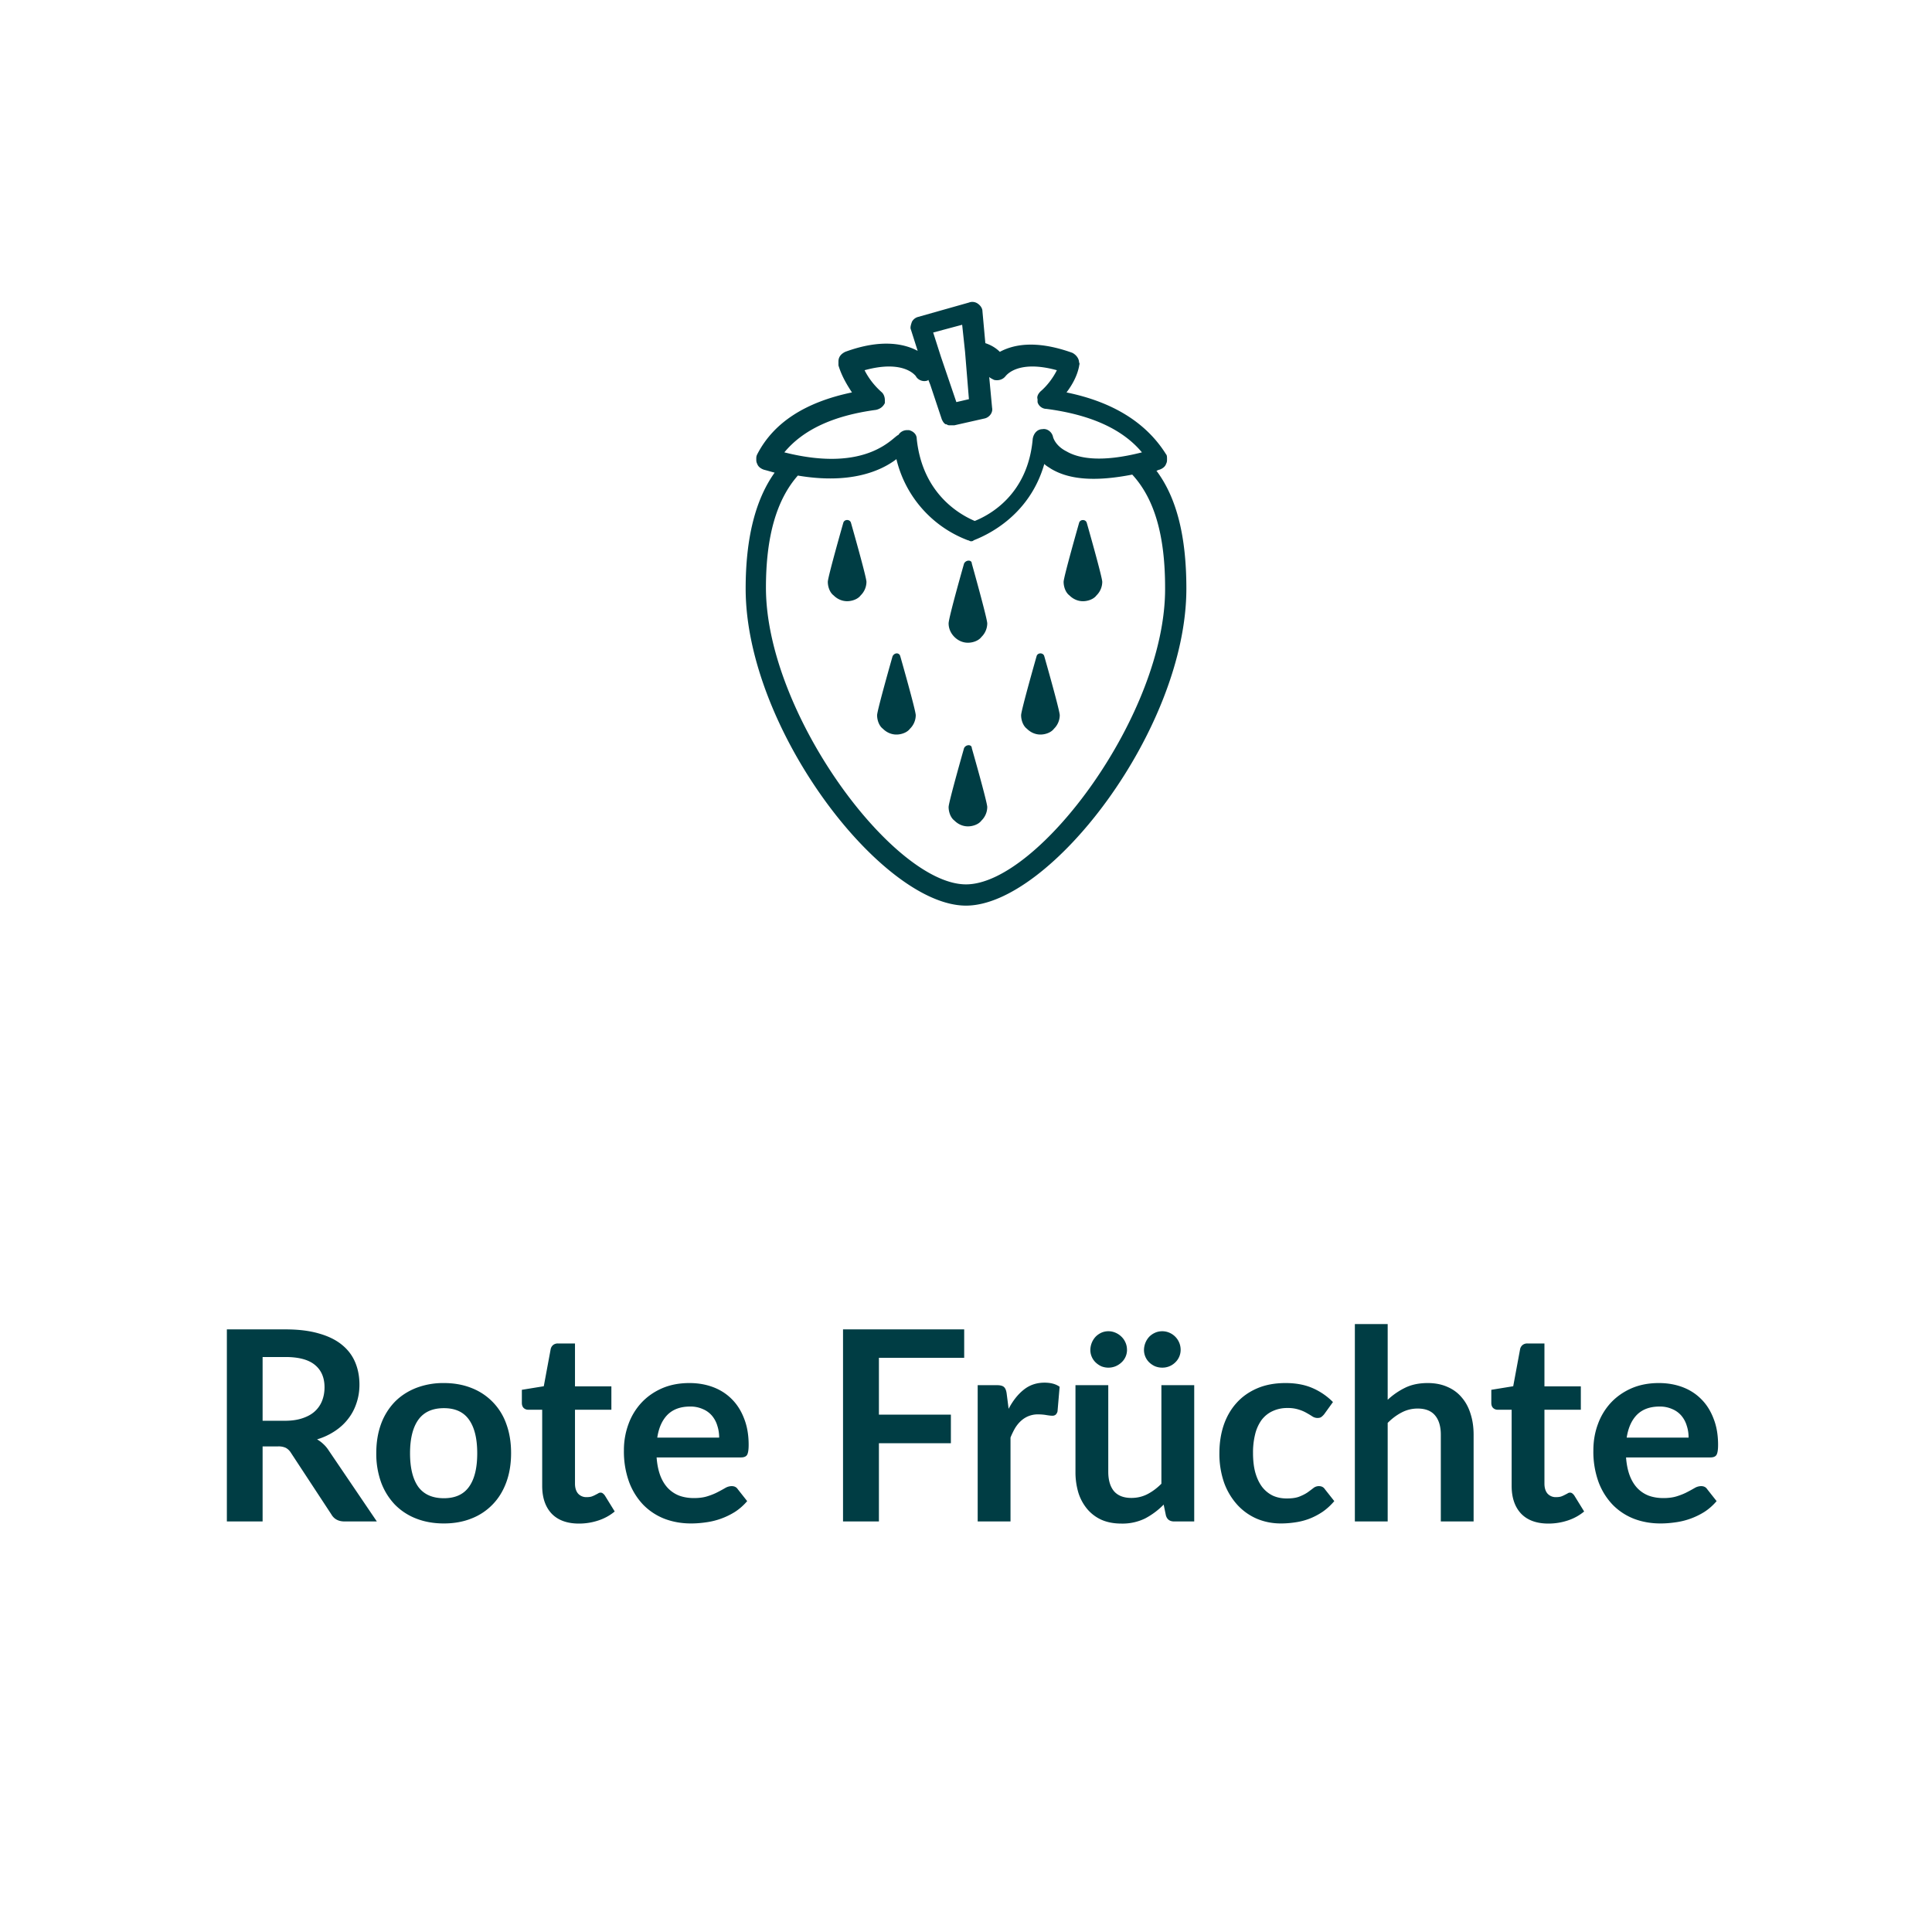
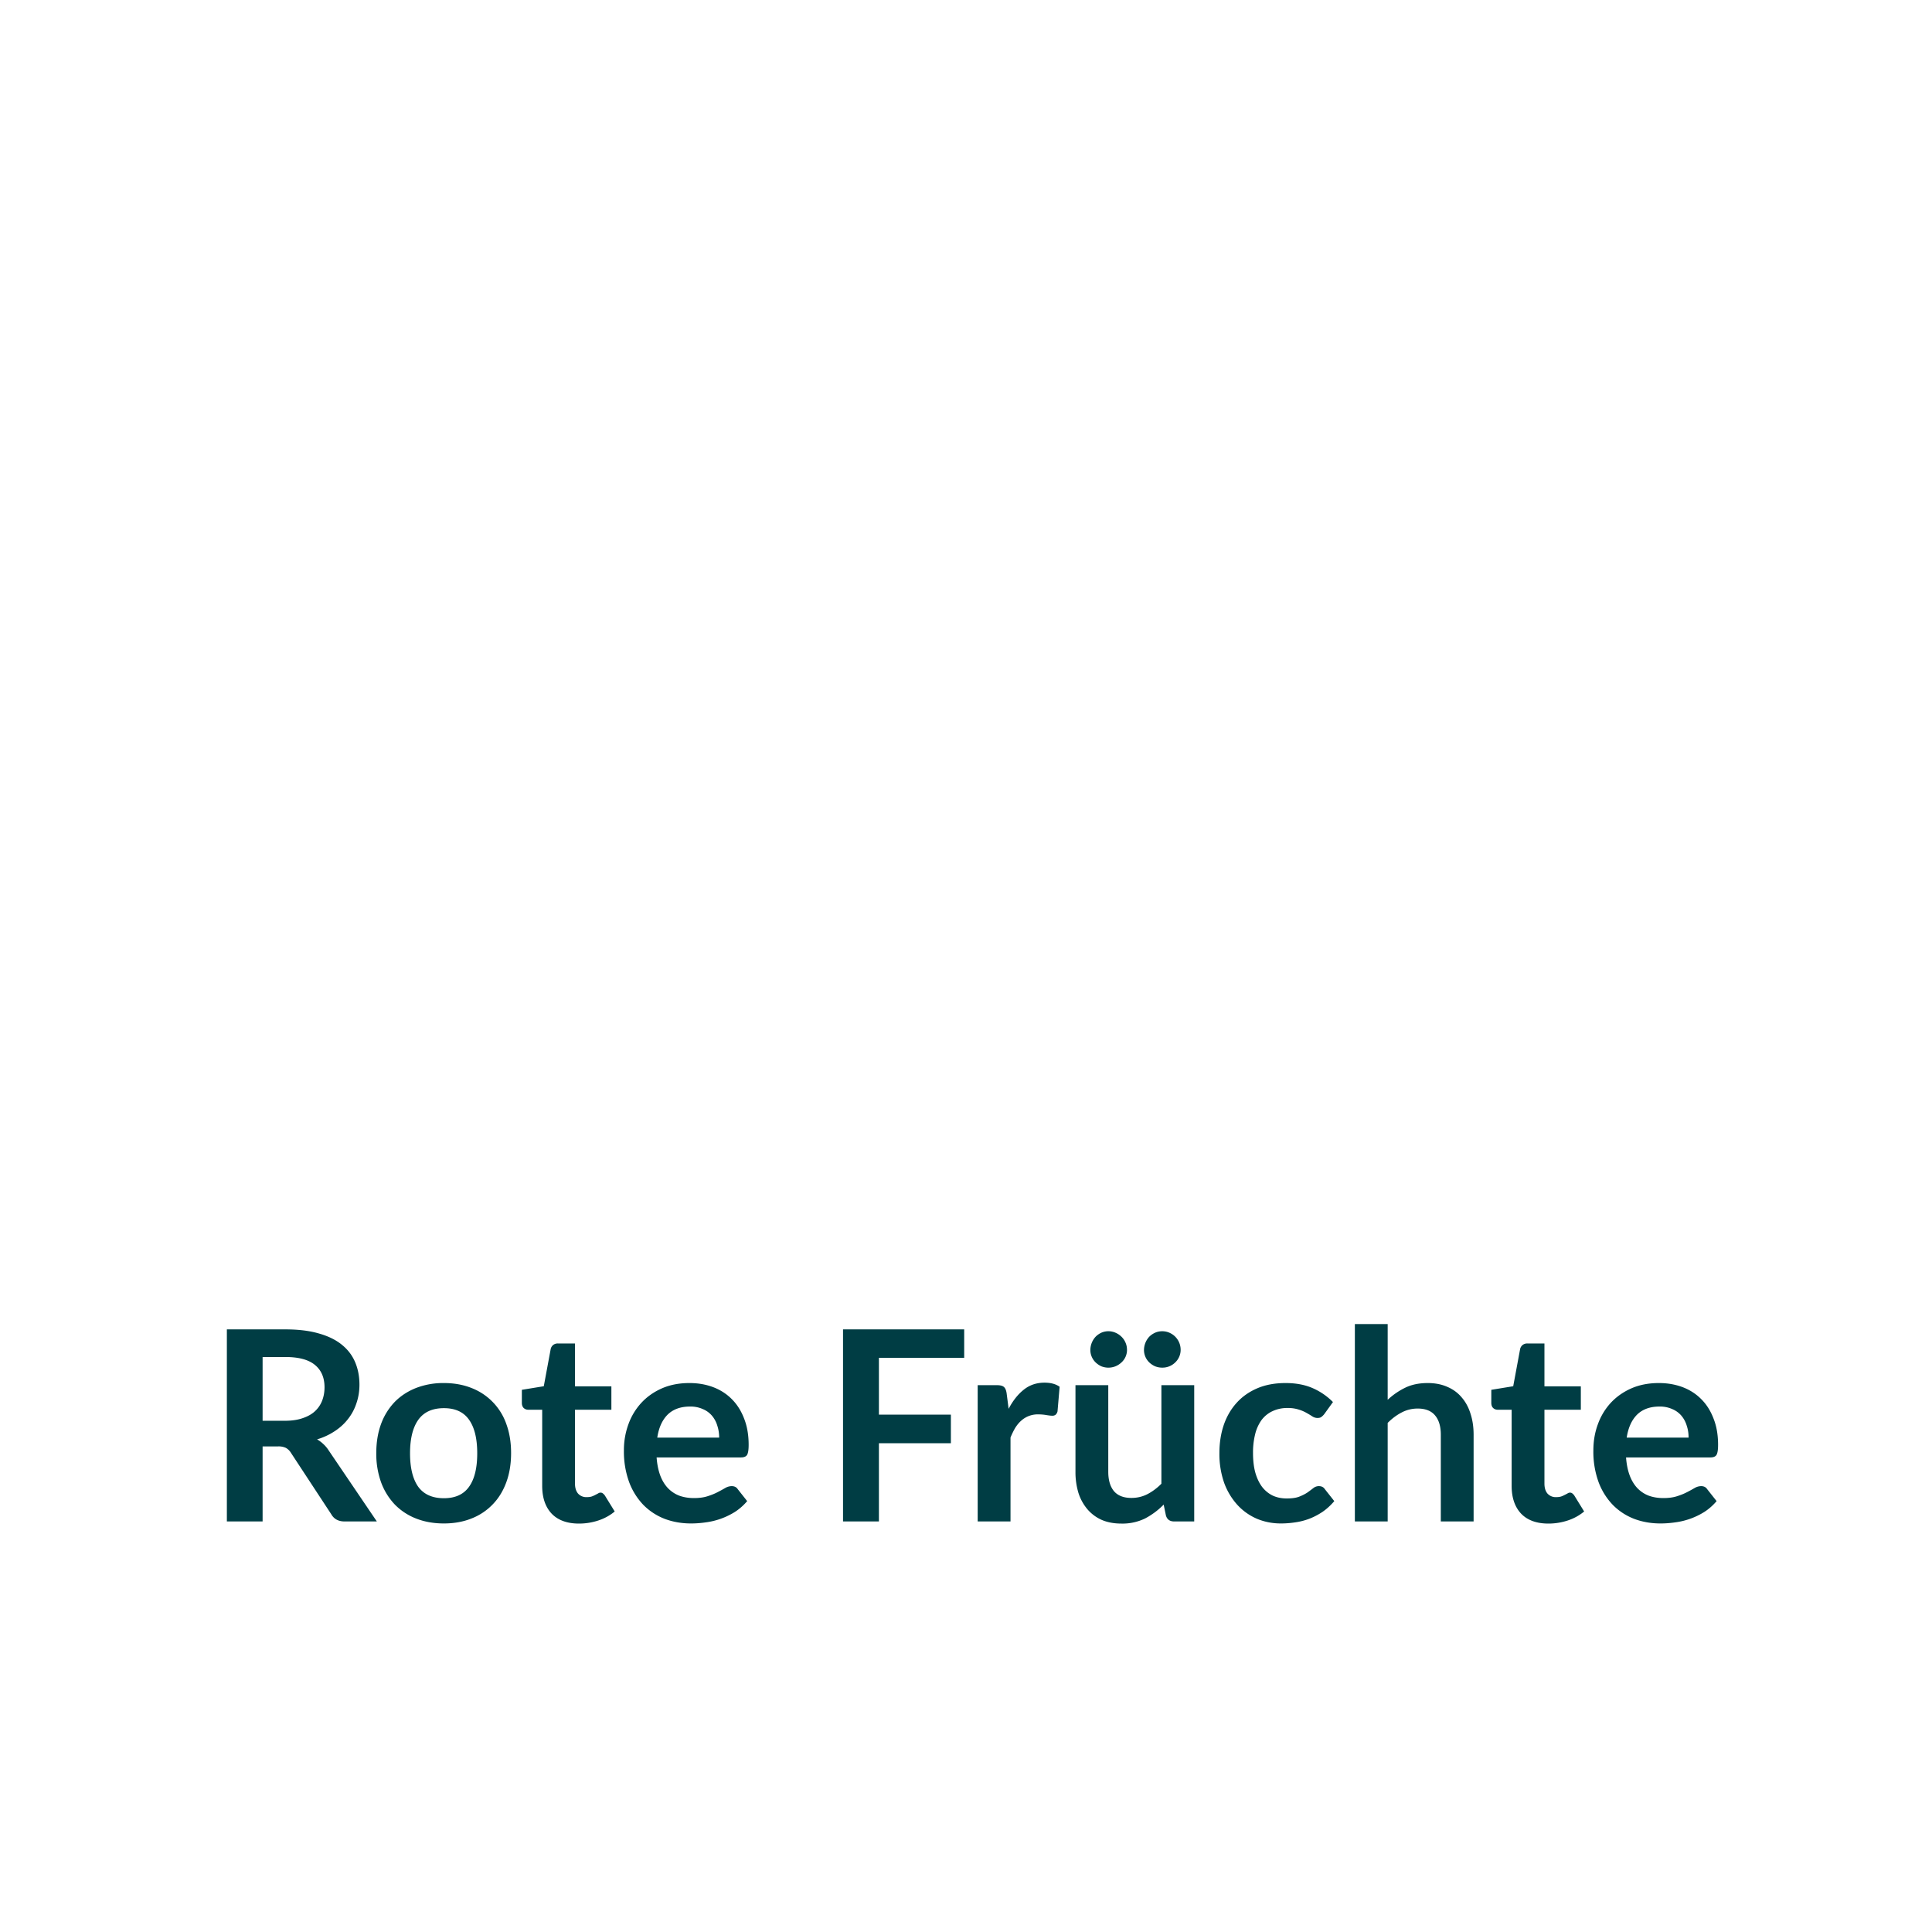
<svg xmlns="http://www.w3.org/2000/svg" width="80" height="80" fill="none" viewBox="0 0 80 80">
  <g fill="#003D44" clip-path="url(#a)">
    <path d="M47.884 19.491c.04 0 .08-.04.12-.04.12-.04.24-.12.28-.24.04-.08.04-.12.04-.2 0-.08 0-.16-.04-.2-.8-1.28-2.16-2.161-4.122-2.561.24-.32.44-.68.52-1.08 0-.04.04-.12 0-.16 0-.16-.12-.32-.28-.401-1.56-.56-2.48-.32-3.001-.04-.16-.16-.36-.28-.6-.36l-.12-1.32c0-.12-.08-.24-.2-.321a.39.39 0 0 0-.36-.04l-2.122.6a.41.41 0 0 0-.24.2c-.04.12-.08.24-.04.32l.28.881c-.52-.28-1.48-.52-3.001.04-.16.08-.28.2-.28.4v.16c.12.4.32.76.56 1.12-1.92.401-3.242 1.241-3.922 2.562-.04.08-.04.12-.04.2 0 .08 0 .12.04.2.04.12.16.2.28.24.16.04.28.08.44.12-.8 1.12-1.2 2.722-1.2 4.803 0 5.803 5.643 13.126 9.124 13.126 3.482 0 9.125-7.323 9.125-13.126 0-2.161-.4-3.762-1.24-4.883m-15.407-.76c.76-.92 2-1.52 3.802-1.76.16-.04.28-.12.36-.281v-.12c0-.12-.04-.24-.12-.32-.32-.28-.56-.6-.72-.92 1.6-.44 2.08.2 2.12.24.08.16.28.24.44.2.027 0 .054-.014.08-.04l.08.2.48 1.44c.04.08.08.16.161.2h.04c.04.04.08.04.12.04h.2l1.24-.28c.2-.04.36-.24.32-.44l-.12-1.28c.04.04.12.08.2.12.161.04.361 0 .481-.16.04-.04.52-.68 2.121-.24-.16.32-.4.64-.68.88-.08.08-.16.2-.12.32v.12c.04.16.2.28.36.28 1.84.24 3.161.84 3.962 1.801-1.721.44-2.641.24-3.122-.04-.48-.24-.56-.6-.56-.6-.04-.2-.24-.36-.44-.32-.2 0-.36.16-.4.4-.2 2.32-1.801 3.161-2.401 3.401-.56-.24-2.161-1.08-2.402-3.401 0-.2-.16-.32-.32-.36h-.08a.42.42 0 0 0-.36.2c-.2.04-1.24 1.6-4.722.72m7.363-5.283.12 1.121.16 1.96-.52.121-.64-1.88-.32-1.001zM40 36.62c-3.001 0-8.284-7.084-8.284-12.286 0-2.121.44-3.642 1.321-4.642 2.121.36 3.402-.16 4.082-.68a4.777 4.777 0 0 0 2.961 3.36c.04 0 .08.04.12.04.04 0 .08 0 .12-.04.4-.16 2.282-.92 2.922-3.16.08.08.16.12.28.2.8.48 1.921.52 3.362.24.92 1 1.36 2.52 1.36 4.682.04 5.202-5.242 12.286-8.244 12.286" />
    <path d="M34.918 21.652s-.64 2.241-.64 2.442c0 .2.08.44.24.56.16.16.36.24.56.24.2 0 .44-.08.56-.24a.79.79 0 0 0 .24-.56c0-.2-.64-2.442-.64-2.442-.04-.16-.28-.16-.32 0m5.002 1.681s-.64 2.241-.64 2.481c0 .2.08.4.24.56.16.16.36.24.56.24.2 0 .44-.08.56-.24a.79.79 0 0 0 .24-.56c0-.2-.64-2.48-.64-2.48 0-.16-.24-.16-.32 0m5.082-1.68c-.04-.16-.28-.16-.32 0 0 0-.64 2.24-.64 2.44 0 .2.08.44.24.56.16.16.36.241.56.241.2 0 .44-.08.56-.24a.79.79 0 0 0 .24-.56c0-.2-.64-2.442-.64-2.442m-8.043 5.522s-.64 2.241-.64 2.441c0 .2.08.44.24.56.16.16.36.24.56.24.2 0 .44-.08.56-.24a.79.79 0 0 0 .24-.56c0-.2-.64-2.441-.64-2.441-.04-.16-.24-.16-.32 0m2.961 3.802s-.64 2.24-.64 2.441c0 .2.08.44.24.56.16.16.36.24.56.24.2 0 .44-.08.56-.24a.79.79 0 0 0 .24-.56c0-.2-.64-2.441-.64-2.441 0-.16-.24-.16-.32 0m3.002-3.802s-.64 2.241-.64 2.441c0 .2.08.44.24.56.16.16.36.24.56.24.2 0 .44-.08.56-.24a.79.79 0 0 0 .24-.56c0-.2-.64-2.441-.64-2.441-.04-.16-.28-.16-.32 0" />
  </g>
  <path fill="#003D44" d="M11.798 58.831c.279 0 .52-.035.726-.105.21-.07.38-.164.512-.285a1.17 1.17 0 0 0 .302-.44c.066-.17.1-.354.1-.556 0-.403-.135-.713-.402-.93-.264-.216-.67-.324-1.216-.324h-.946v2.64zM15.604 63h-1.336c-.253 0-.437-.099-.55-.297l-1.672-2.547a.578.578 0 0 0-.21-.203.706.706 0 0 0-.33-.06h-.632V63h-1.48v-7.953h2.426c.54 0 1.001.057 1.386.17.389.11.706.266.952.468.25.202.432.444.55.726.117.279.176.587.176.924 0 .268-.04.52-.121.759-.077.238-.19.455-.341.649-.147.194-.33.365-.55.511a2.715 2.715 0 0 1-.743.347c.096.055.184.121.264.198.08.073.154.161.22.264zm2.776-5.731c.418 0 .798.068 1.139.203a2.468 2.468 0 0 1 1.446 1.491c.132.36.198.76.198 1.204 0 .448-.066.851-.198 1.21-.132.36-.32.666-.566.919a2.432 2.432 0 0 1-.88.583c-.341.136-.72.204-1.139.204-.421 0-.804-.068-1.15-.204a2.486 2.486 0 0 1-.885-.583 2.68 2.68 0 0 1-.566-.919 3.49 3.49 0 0 1-.198-1.21c0-.443.066-.845.198-1.204a2.62 2.62 0 0 1 .566-.913c.246-.25.541-.442.886-.578a3.113 3.113 0 0 1 1.15-.203m0 4.769c.47 0 .816-.158 1.04-.473.227-.316.34-.778.34-1.386 0-.61-.113-1.073-.34-1.392-.224-.319-.57-.478-1.04-.478-.476 0-.83.16-1.061.483-.227.32-.341.782-.341 1.386 0 .605.114 1.068.34 1.387.232.315.586.473 1.062.473m5.593 1.05c-.49 0-.869-.138-1.133-.413-.26-.278-.39-.661-.39-1.149v-3.152h-.578a.265.265 0 0 1-.187-.071c-.05-.048-.077-.12-.077-.214v-.54l.908-.148.286-1.54a.302.302 0 0 1 .104-.17.311.311 0 0 1 .198-.061h.704v1.776h1.507v.968h-1.507v3.058c0 .176.043.314.127.413a.454.454 0 0 0 .357.148c.085 0 .154-.009.21-.027.058-.022.108-.044.148-.066a3.09 3.09 0 0 0 .115-.06.177.177 0 0 1 .1-.034c.04 0 .073.012.098.034a.388.388 0 0 1 .083.087l.407.66c-.198.165-.425.29-.682.374a2.54 2.54 0 0 1-.798.127m5.805-3.559c0-.176-.026-.34-.077-.495a1.145 1.145 0 0 0-.22-.412 1.005 1.005 0 0 0-.38-.275 1.244 1.244 0 0 0-.528-.105c-.392 0-.702.112-.93.336-.223.224-.366.54-.428.951zm-2.59.82c.021.29.073.54.153.754.08.209.187.383.32.522a1.3 1.3 0 0 0 .467.308c.183.066.385.099.605.099.22 0 .409-.026.566-.077.162-.051.3-.108.418-.17a6.92 6.92 0 0 0 .314-.171.541.541 0 0 1 .264-.077c.113 0 .198.042.253.127l.39.494c-.15.176-.319.325-.506.446a3.009 3.009 0 0 1-1.21.434c-.209.03-.412.045-.61.045-.393 0-.757-.065-1.095-.193a2.5 2.5 0 0 1-.88-.578 2.744 2.744 0 0 1-.588-.945 3.684 3.684 0 0 1-.215-1.31 3.1 3.1 0 0 1 .187-1.083 2.6 2.6 0 0 1 .534-.885c.234-.253.518-.453.852-.6.337-.147.717-.22 1.139-.22.355 0 .684.057.984.17.3.114.56.281.776.501.216.216.385.484.506.803.124.315.187.676.187 1.084 0 .205-.022.344-.066.418-.044.07-.129.104-.253.104zm9.205-4.125v2.354h2.98v1.182h-2.98V63h-1.486v-7.953h5.017v1.177zm5.371 2.112c.176-.337.386-.601.627-.792.242-.194.529-.291.858-.291.26 0 .47.056.627.17l-.087 1.017a.269.269 0 0 1-.083.144.219.219 0 0 1-.138.038c-.054 0-.137-.01-.247-.028a1.846 1.846 0 0 0-.313-.027 1.017 1.017 0 0 0-.72.258c-.093.081-.175.18-.249.297-.07.118-.135.252-.197.402V63h-1.359v-5.643h.798c.139 0 .236.026.291.077.055.048.092.136.11.264zm7.685-.979V63h-.831c-.18 0-.293-.083-.341-.248l-.093-.45a3.087 3.087 0 0 1-.765.572 2.13 2.13 0 0 1-.984.214c-.309 0-.582-.051-.82-.154a1.67 1.67 0 0 1-.594-.445 1.98 1.98 0 0 1-.368-.677 2.966 2.966 0 0 1-.121-.869v-3.586h1.358v3.586c0 .345.079.612.236.803.162.187.402.28.721.28.235 0 .455-.05.66-.154.205-.106.4-.25.583-.434v-4.081zm-2.783-1.463a.7.7 0 0 1-.231.523.819.819 0 0 1-.248.159.791.791 0 0 1-.583 0 .866.866 0 0 1-.236-.16.716.716 0 0 1-.22-.523.823.823 0 0 1 .22-.544.808.808 0 0 1 .236-.165.73.73 0 0 1 .583 0c.095.04.178.096.248.165.073.07.13.153.17.248.04.092.06.19.06.297m2.222 0a.715.715 0 0 1-.226.523.75.75 0 0 1-.539.214.777.777 0 0 1-.291-.055.842.842 0 0 1-.242-.16.716.716 0 0 1-.22-.523.823.823 0 0 1 .22-.544c.07-.07.15-.124.242-.165a.717.717 0 0 1 .291-.06.73.73 0 0 1 .297.06.77.77 0 0 1 .468.71m5.95 2.657a.627.627 0 0 1-.121.12c-.037.03-.092.044-.165.044a.386.386 0 0 1-.203-.06 3.595 3.595 0 0 0-.237-.143 1.538 1.538 0 0 0-.33-.143 1.42 1.42 0 0 0-.467-.066 1.41 1.41 0 0 0-.627.132c-.18.084-.33.207-.452.368a1.703 1.703 0 0 0-.264.589 3.11 3.11 0 0 0-.087.775c0 .301.03.569.093.803.066.235.16.433.28.595.121.157.268.278.44.363.173.08.367.12.584.12.216 0 .39-.025.522-.077.136-.054.25-.113.341-.175.092-.066.17-.125.236-.176a.364.364 0 0 1 .231-.083c.11 0 .193.042.248.127l.39.494c-.15.176-.313.325-.489.446-.176.117-.36.213-.55.286-.187.07-.381.12-.583.148-.198.03-.396.045-.594.045-.348 0-.676-.065-.984-.193a2.358 2.358 0 0 1-.809-.572 2.76 2.76 0 0 1-.55-.913 3.606 3.606 0 0 1-.198-1.238c0-.414.059-.797.176-1.149.121-.356.297-.662.528-.919.231-.26.517-.463.858-.61.341-.147.733-.22 1.177-.22.422 0 .79.068 1.105.203a2.7 2.7 0 0 1 .858.584zm2.623-.589a2.95 2.95 0 0 1 .726-.5c.264-.129.574-.193.93-.193.307 0 .58.053.819.16.238.102.436.249.594.44.161.187.282.412.363.676.084.26.126.548.126.863V63h-1.358v-3.592c0-.344-.08-.61-.237-.797-.157-.19-.398-.286-.72-.286-.235 0-.455.053-.66.16-.206.106-.4.25-.583.434V63h-1.359v-8.173h1.359zm6.656 5.126c-.491 0-.87-.138-1.133-.413-.26-.278-.39-.661-.39-1.149v-3.152h-.578a.265.265 0 0 1-.187-.071c-.051-.048-.077-.12-.077-.214v-.54l.907-.148.286-1.54a.302.302 0 0 1 .105-.17.311.311 0 0 1 .198-.061h.704v1.776h1.507v.968h-1.507v3.058c0 .176.042.314.126.413a.454.454 0 0 0 .358.148c.084 0 .154-.009.209-.027.059-.022.108-.044.148-.066a3.09 3.09 0 0 0 .116-.06.177.177 0 0 1 .099-.034c.04 0 .073.012.099.034a.388.388 0 0 1 .082.087l.407.66c-.198.165-.425.29-.682.374a2.54 2.54 0 0 1-.797.127m5.804-3.559c0-.176-.025-.34-.077-.495a1.144 1.144 0 0 0-.22-.412 1.005 1.005 0 0 0-.38-.275 1.244 1.244 0 0 0-.527-.105c-.393 0-.702.112-.93.336-.223.224-.366.54-.429.951zm-2.59.82c.022.29.073.54.154.754.08.209.187.383.319.522a1.3 1.3 0 0 0 .467.308c.184.066.385.099.605.099.22 0 .41-.026.567-.077.161-.051.3-.108.418-.17a6.92 6.92 0 0 0 .313-.171.541.541 0 0 1 .264-.077c.114 0 .198.042.253.127l.39.494c-.15.176-.318.325-.505.446a3.006 3.006 0 0 1-1.21.434c-.21.03-.413.045-.61.045-.393 0-.758-.065-1.095-.193a2.5 2.5 0 0 1-.88-.578 2.744 2.744 0 0 1-.589-.945 3.684 3.684 0 0 1-.214-1.31c0-.385.062-.746.187-1.083a2.6 2.6 0 0 1 .533-.885c.235-.253.52-.453.853-.6.337-.147.717-.22 1.138-.22.356 0 .684.057.985.17.3.114.559.281.775.501.217.216.385.484.506.803.125.315.187.676.187 1.084 0 .205-.022.344-.066.418-.044.07-.128.104-.253.104z" />
  <defs>
    <clipPath id="a">
-       <path fill="#fff" d="M30.876 12.5h18.249v25H30.876z" />
-     </clipPath>
+       </clipPath>
  </defs>
</svg>